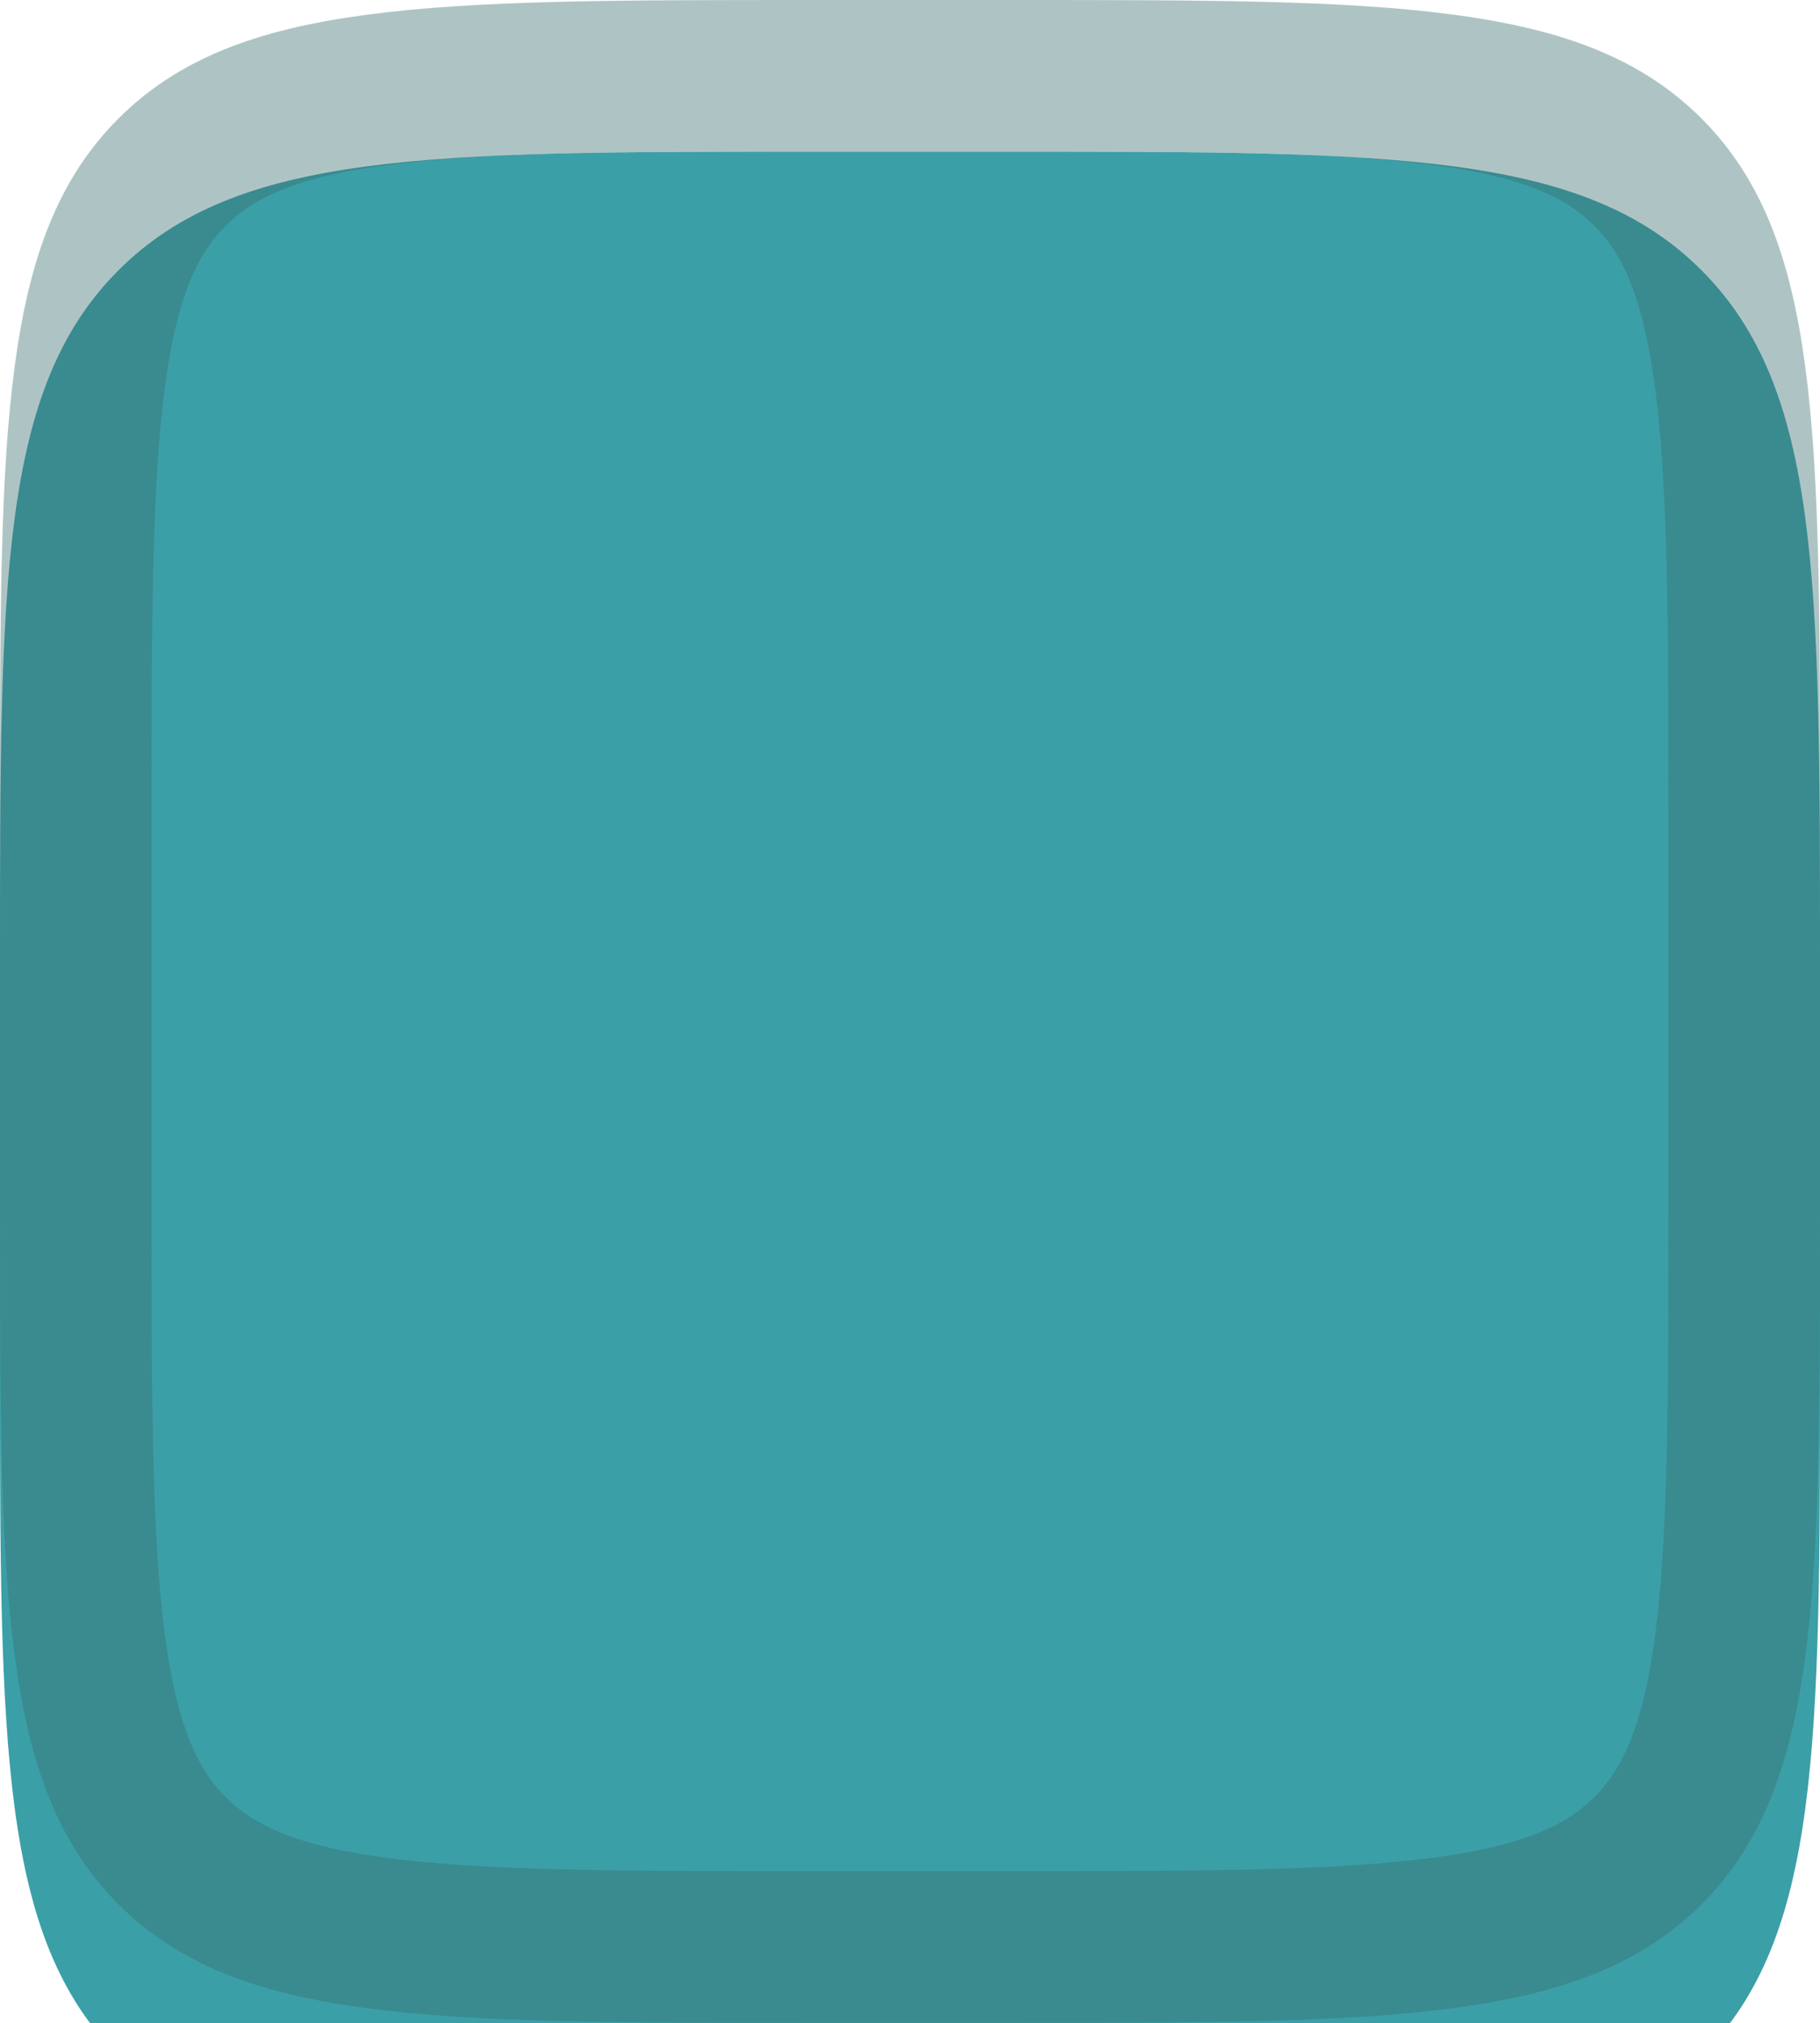
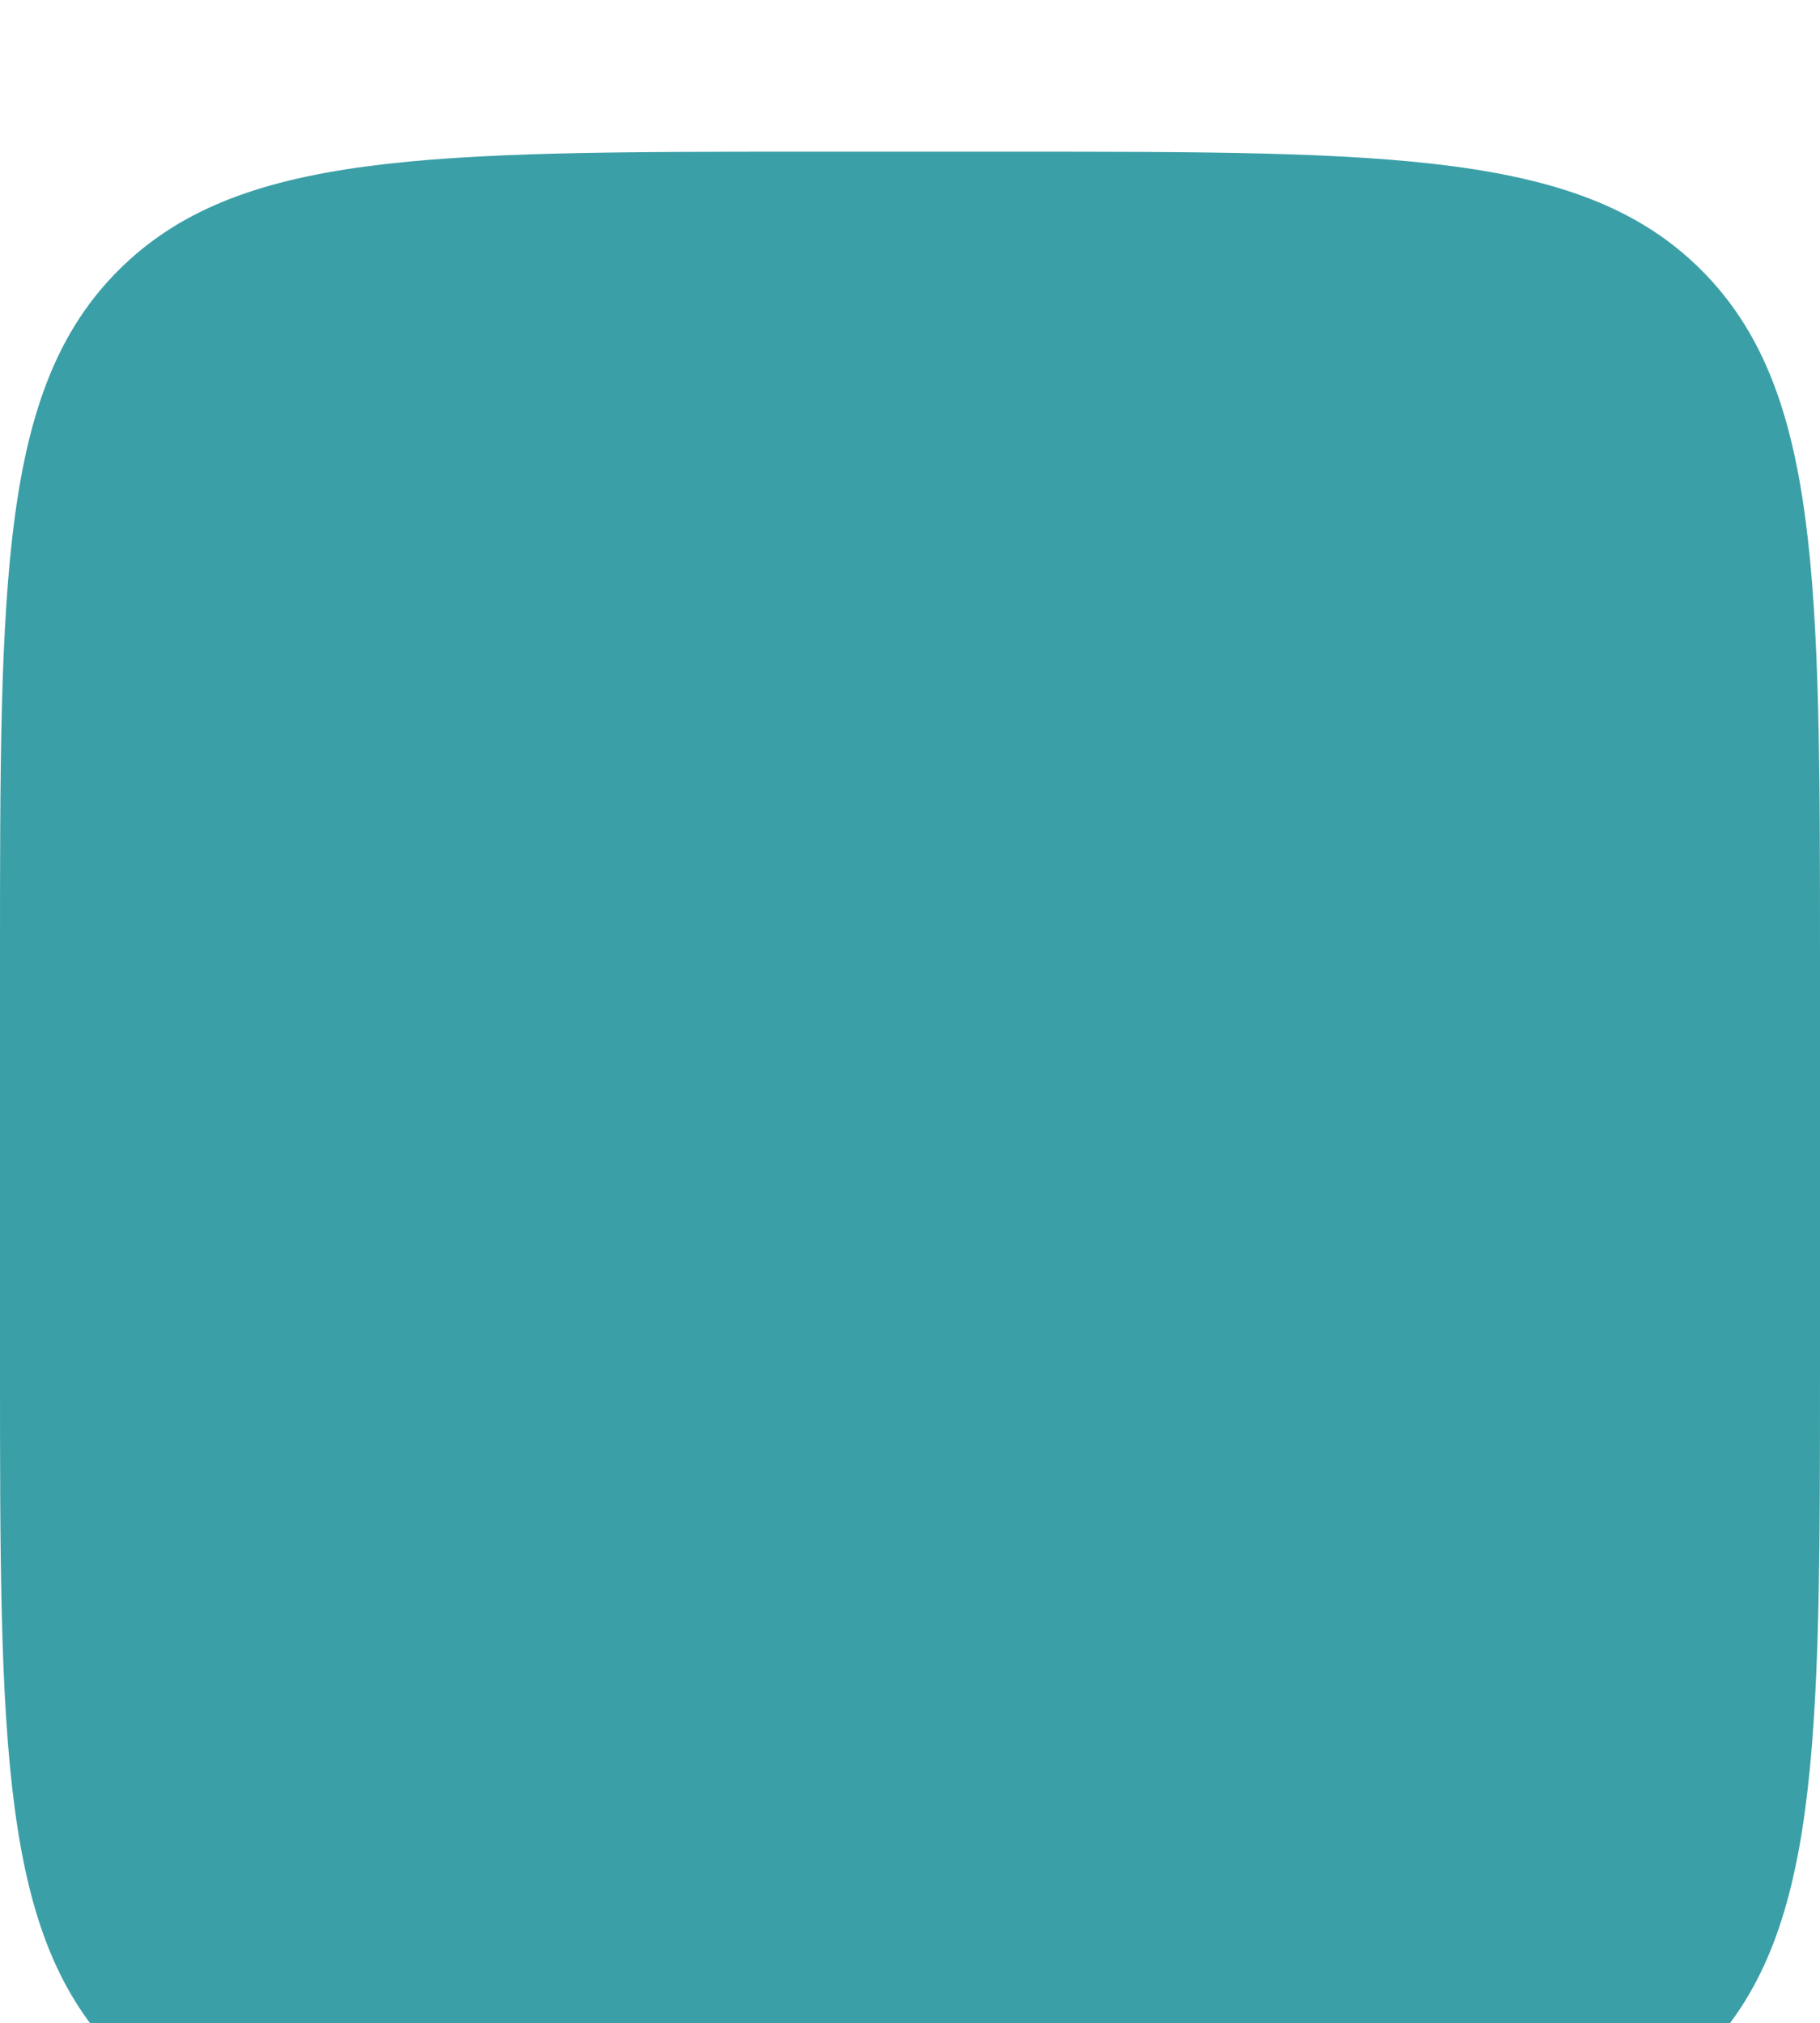
<svg xmlns="http://www.w3.org/2000/svg" fill="none" height="100%" overflow="visible" preserveAspectRatio="none" style="display: block;" viewBox="0 0 18 20" width="100%">
  <g id="Vector" opacity="0.8">
    <g filter="url(#filter0_i_0_45024)">
      <path d="M0 8C0 4.229 -1.19209e-07 2.343 1.172 1.172C2.344 0.001 4.229 0 8 0H10C13.771 0 15.657 -1.19209e-07 16.828 1.172C17.999 2.344 18 4.229 18 8V12C18 15.771 18 17.657 16.828 18.828C15.656 19.999 13.771 20 10 20H8C4.229 20 2.343 20 1.172 18.828C0.001 17.656 0 15.771 0 12V8Z" fill="#0A8791" />
    </g>
-     <path d="M8 0.75H10C11.907 0.75 13.261 0.751 14.289 0.89C15.295 1.025 15.875 1.279 16.298 1.702C16.721 2.126 16.974 2.706 17.109 3.712C17.248 4.739 17.25 6.094 17.25 8V12C17.25 13.907 17.249 15.261 17.11 16.289C16.975 17.295 16.721 17.875 16.298 18.298C15.874 18.721 15.294 18.974 14.288 19.109C13.261 19.248 11.906 19.25 10 19.25H8C6.093 19.25 4.739 19.249 3.711 19.11C2.705 18.975 2.125 18.721 1.702 18.298C1.279 17.874 1.026 17.294 0.891 16.288C0.752 15.261 0.75 13.906 0.75 12V8C0.75 6.093 0.751 4.739 0.89 3.711C1.025 2.705 1.279 2.125 1.702 1.702C2.126 1.279 2.706 1.026 3.712 0.891C4.739 0.752 6.094 0.75 8 0.75Z" stroke="#044A4A" stroke-opacity="0.4" stroke-width="1.5" />
  </g>
  <defs>
    <filter color-interpolation-filters="sRGB" filterUnits="userSpaceOnUse" height="21.5" id="filter0_i_0_45024" width="18" x="0" y="0">
      <feFlood flood-opacity="0" result="BackgroundImageFix" />
      <feBlend in="SourceGraphic" in2="BackgroundImageFix" mode="normal" result="shape" />
      <feColorMatrix in="SourceAlpha" result="hardAlpha" type="matrix" values="0 0 0 0 0 0 0 0 0 0 0 0 0 0 0 0 0 0 127 0" />
      <feOffset dy="1.5" />
      <feGaussianBlur stdDeviation="0.75" />
      <feComposite in2="hardAlpha" k2="-1" k3="1" operator="arithmetic" />
      <feColorMatrix type="matrix" values="0 0 0 0 0.811 0 0 0 0 0.793 0 0 0 0 0.793 0 0 0 0.44 0" />
      <feBlend in2="shape" mode="normal" result="effect1_innerShadow_0_45024" />
    </filter>
  </defs>
</svg>